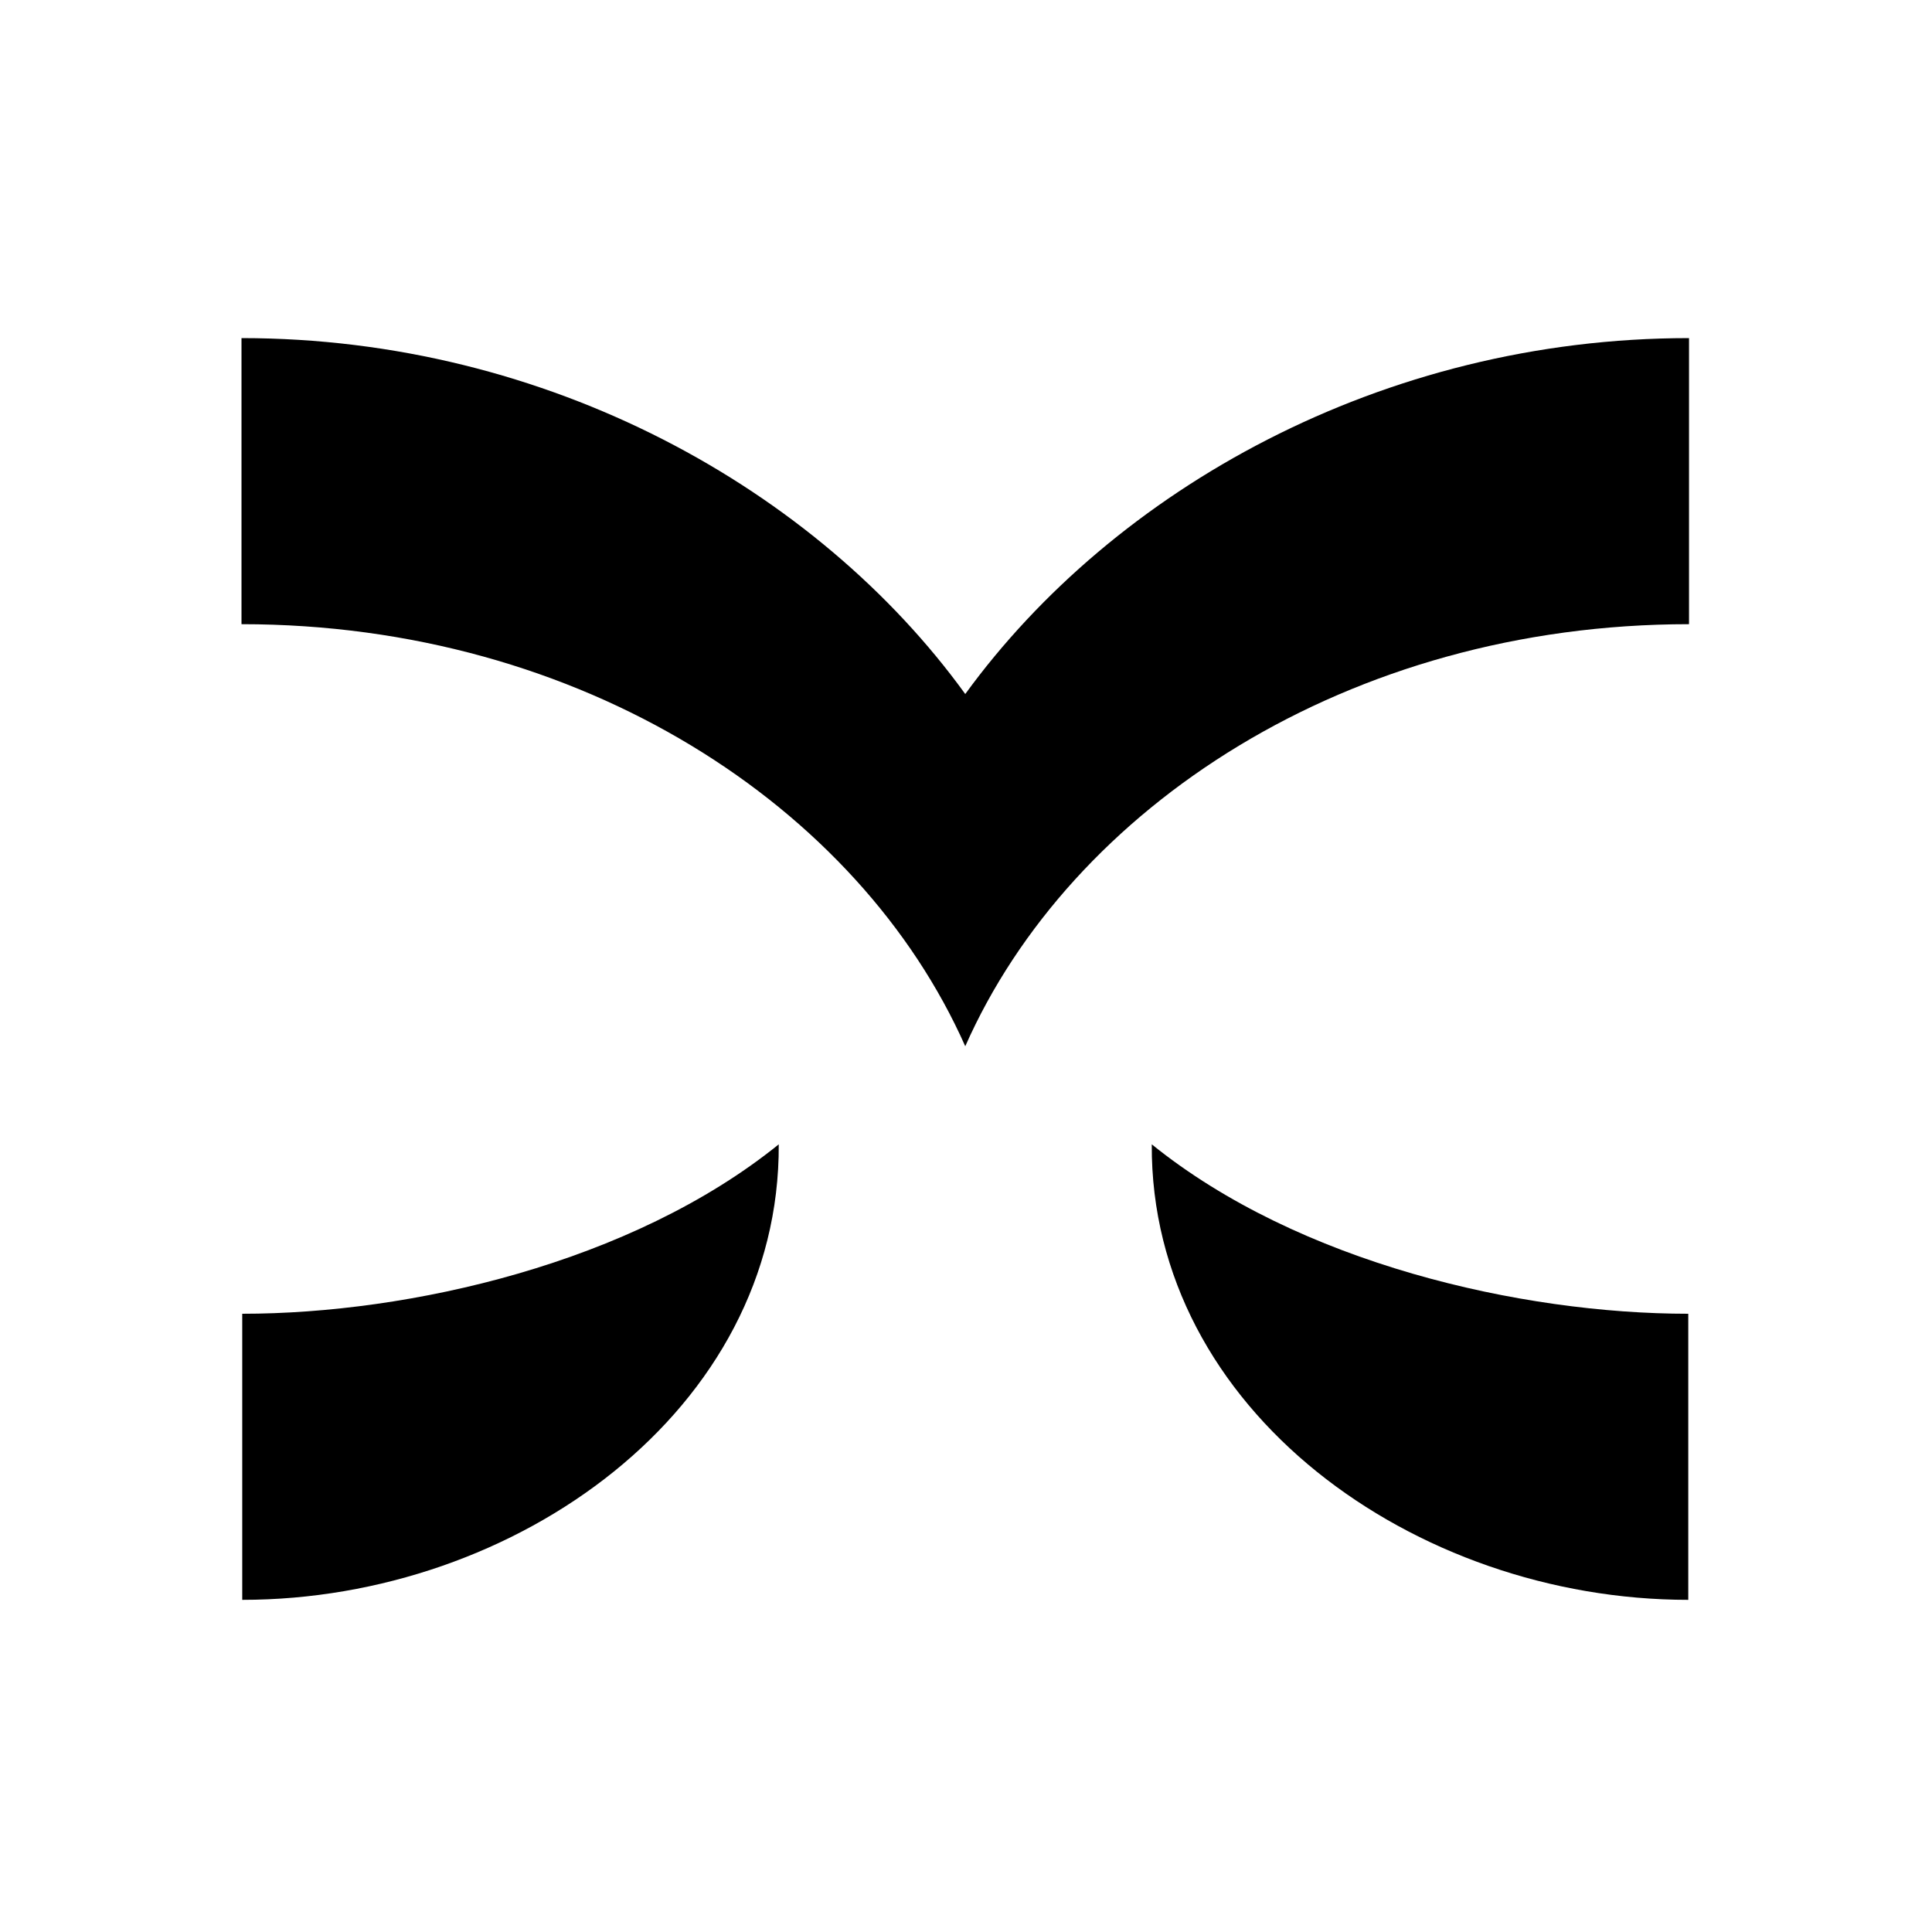
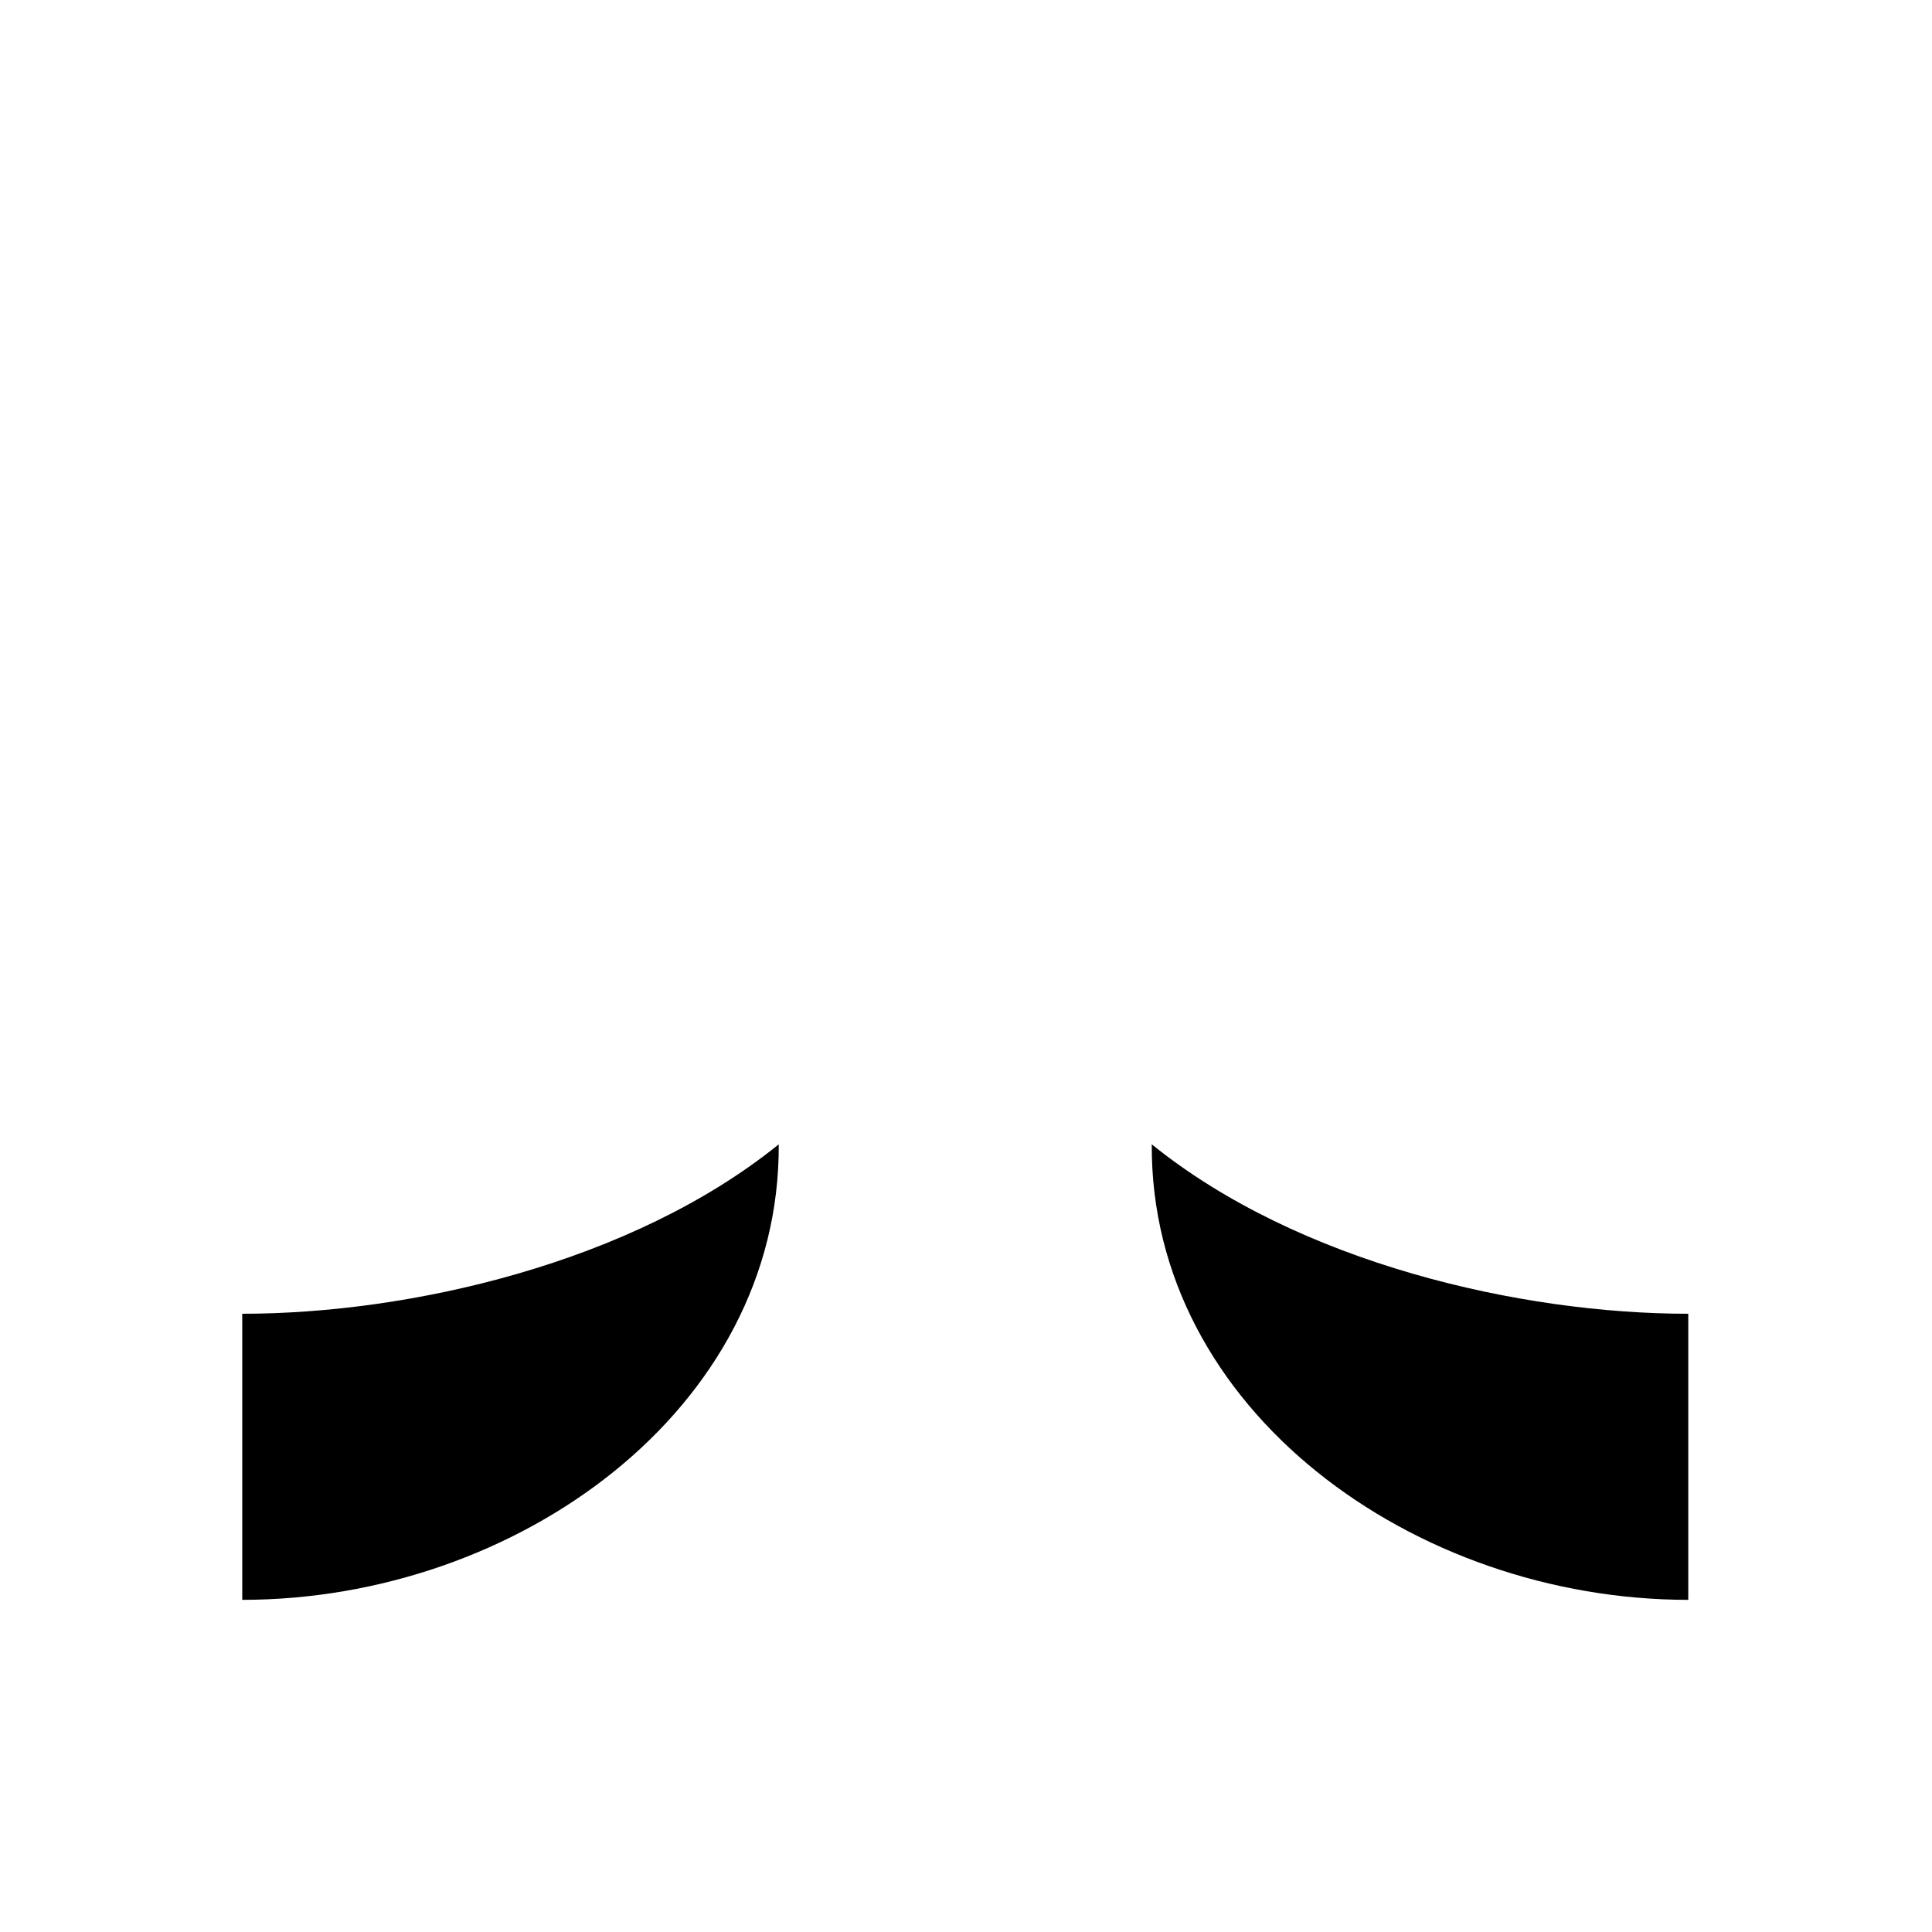
<svg xmlns="http://www.w3.org/2000/svg" version="1.1" viewBox="0 0 260 260">
  <g>
    <g id="Layer_1">
-       <path d="M129.9,93.4c-19.9-27.5-56.1-47.9-97.4-47.9v38.5c45.8,0,83.1,24.6,97.4,56.8,14.2-32.1,51.5-56.8,97.4-56.8v-38.5c-41.3,0-77.4,20.4-97.4,47.9Z" />
      <path d="M104.8,154c-19.8,16-49.7,22.8-72.2,22.8v38.5c36.9,0,72.4-25.6,72.2-61.3Z" />
      <path d="M155,154c19.8,16,49.7,22.8,72.2,22.8v38.5c-36.9,0-72.4-25.6-72.2-61.3Z" />
    </g>
  </g>
</svg>